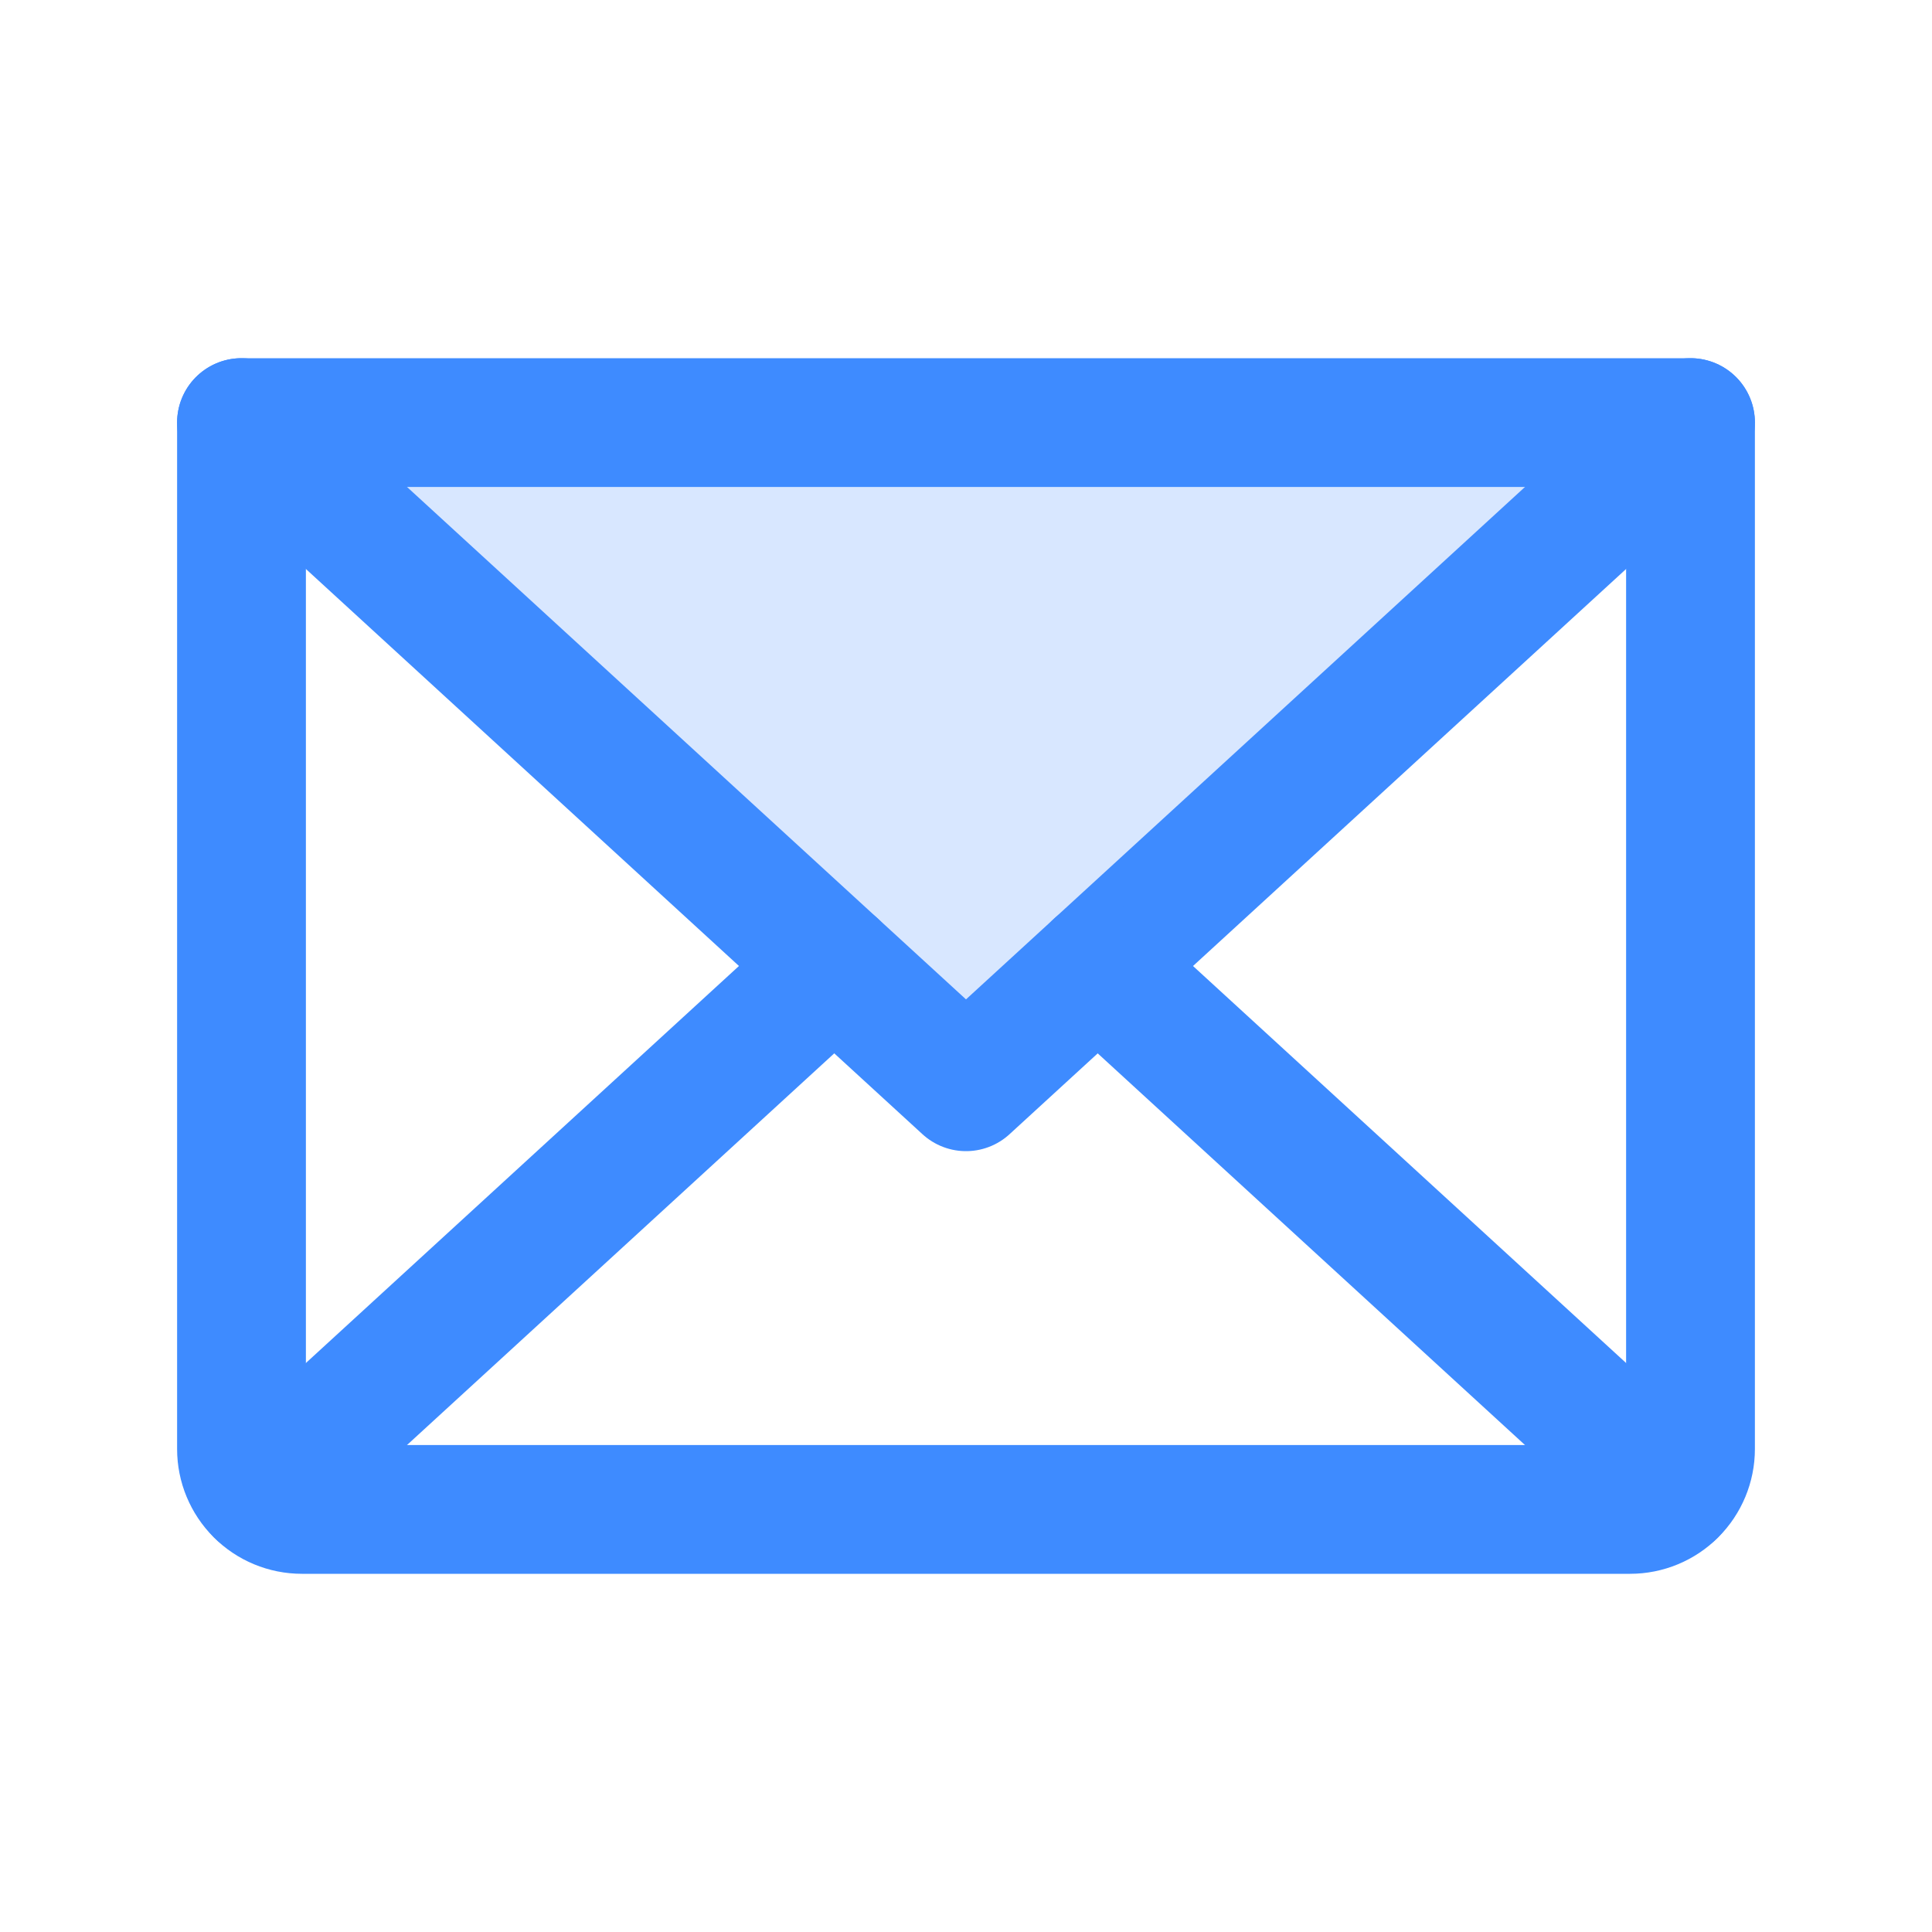
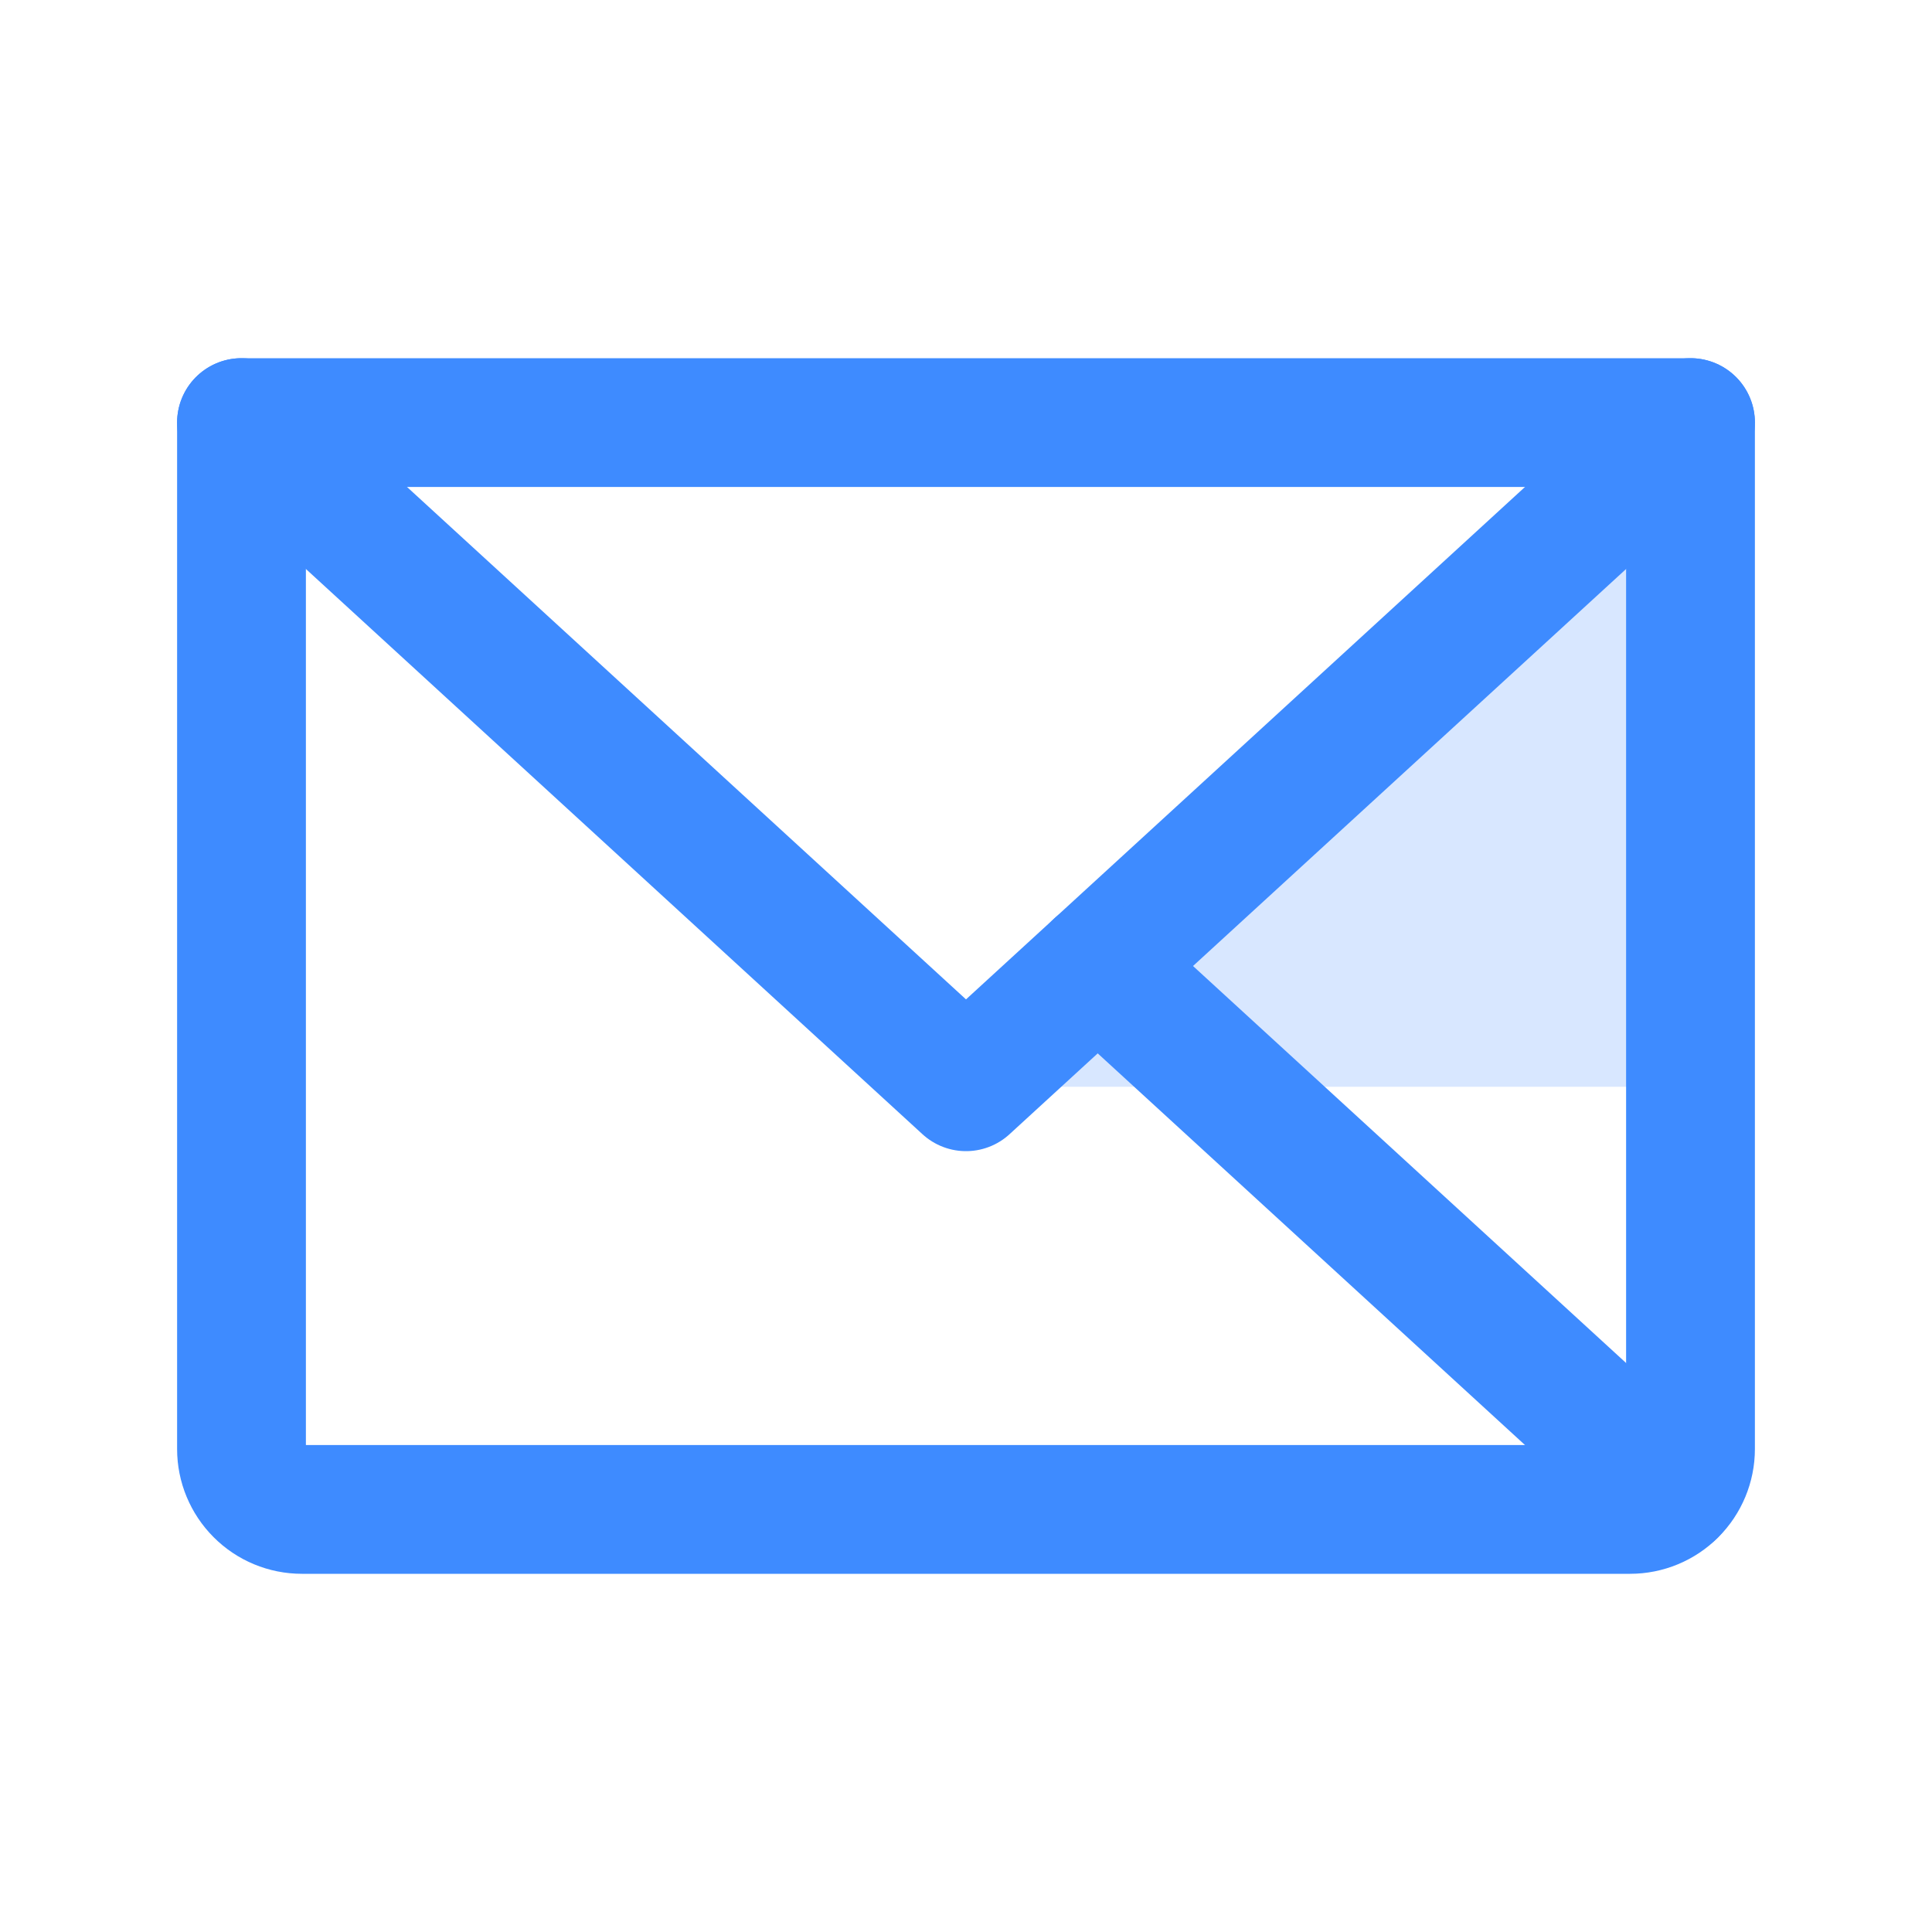
<svg xmlns="http://www.w3.org/2000/svg" width="30" height="30" viewBox="0 0 30 30" fill="none">
-   <path opacity="0.2" d="M26.251 6.562L15.001 16.875L3.751 6.562H26.251Z" fill="#3E8BFF" />
+   <path opacity="0.2" d="M26.251 6.562L15.001 16.875H26.251Z" fill="#3E8BFF" />
  <path d="M26.25 6.562L15 16.875L3.75 6.562" stroke="#3E8BFF" stroke-width="2" stroke-linecap="round" stroke-linejoin="round" />
  <path d="M3.75 6.562H26.25V22.5C26.25 22.749 26.151 22.987 25.975 23.163C25.8 23.339 25.561 23.438 25.312 23.438H4.688C4.439 23.438 4.2 23.339 4.025 23.163C3.849 22.987 3.75 22.749 3.75 22.5V6.562Z" stroke="#3E8BFF" stroke-width="2" stroke-linecap="round" stroke-linejoin="round" />
-   <path d="M12.954 15L4.039 23.173" stroke="#3E8BFF" stroke-width="2" stroke-linecap="round" stroke-linejoin="round" />
  <path d="M25.961 23.173L17.045 15" stroke="#3E8BFF" stroke-width="2" stroke-linecap="round" stroke-linejoin="round" />
</svg>